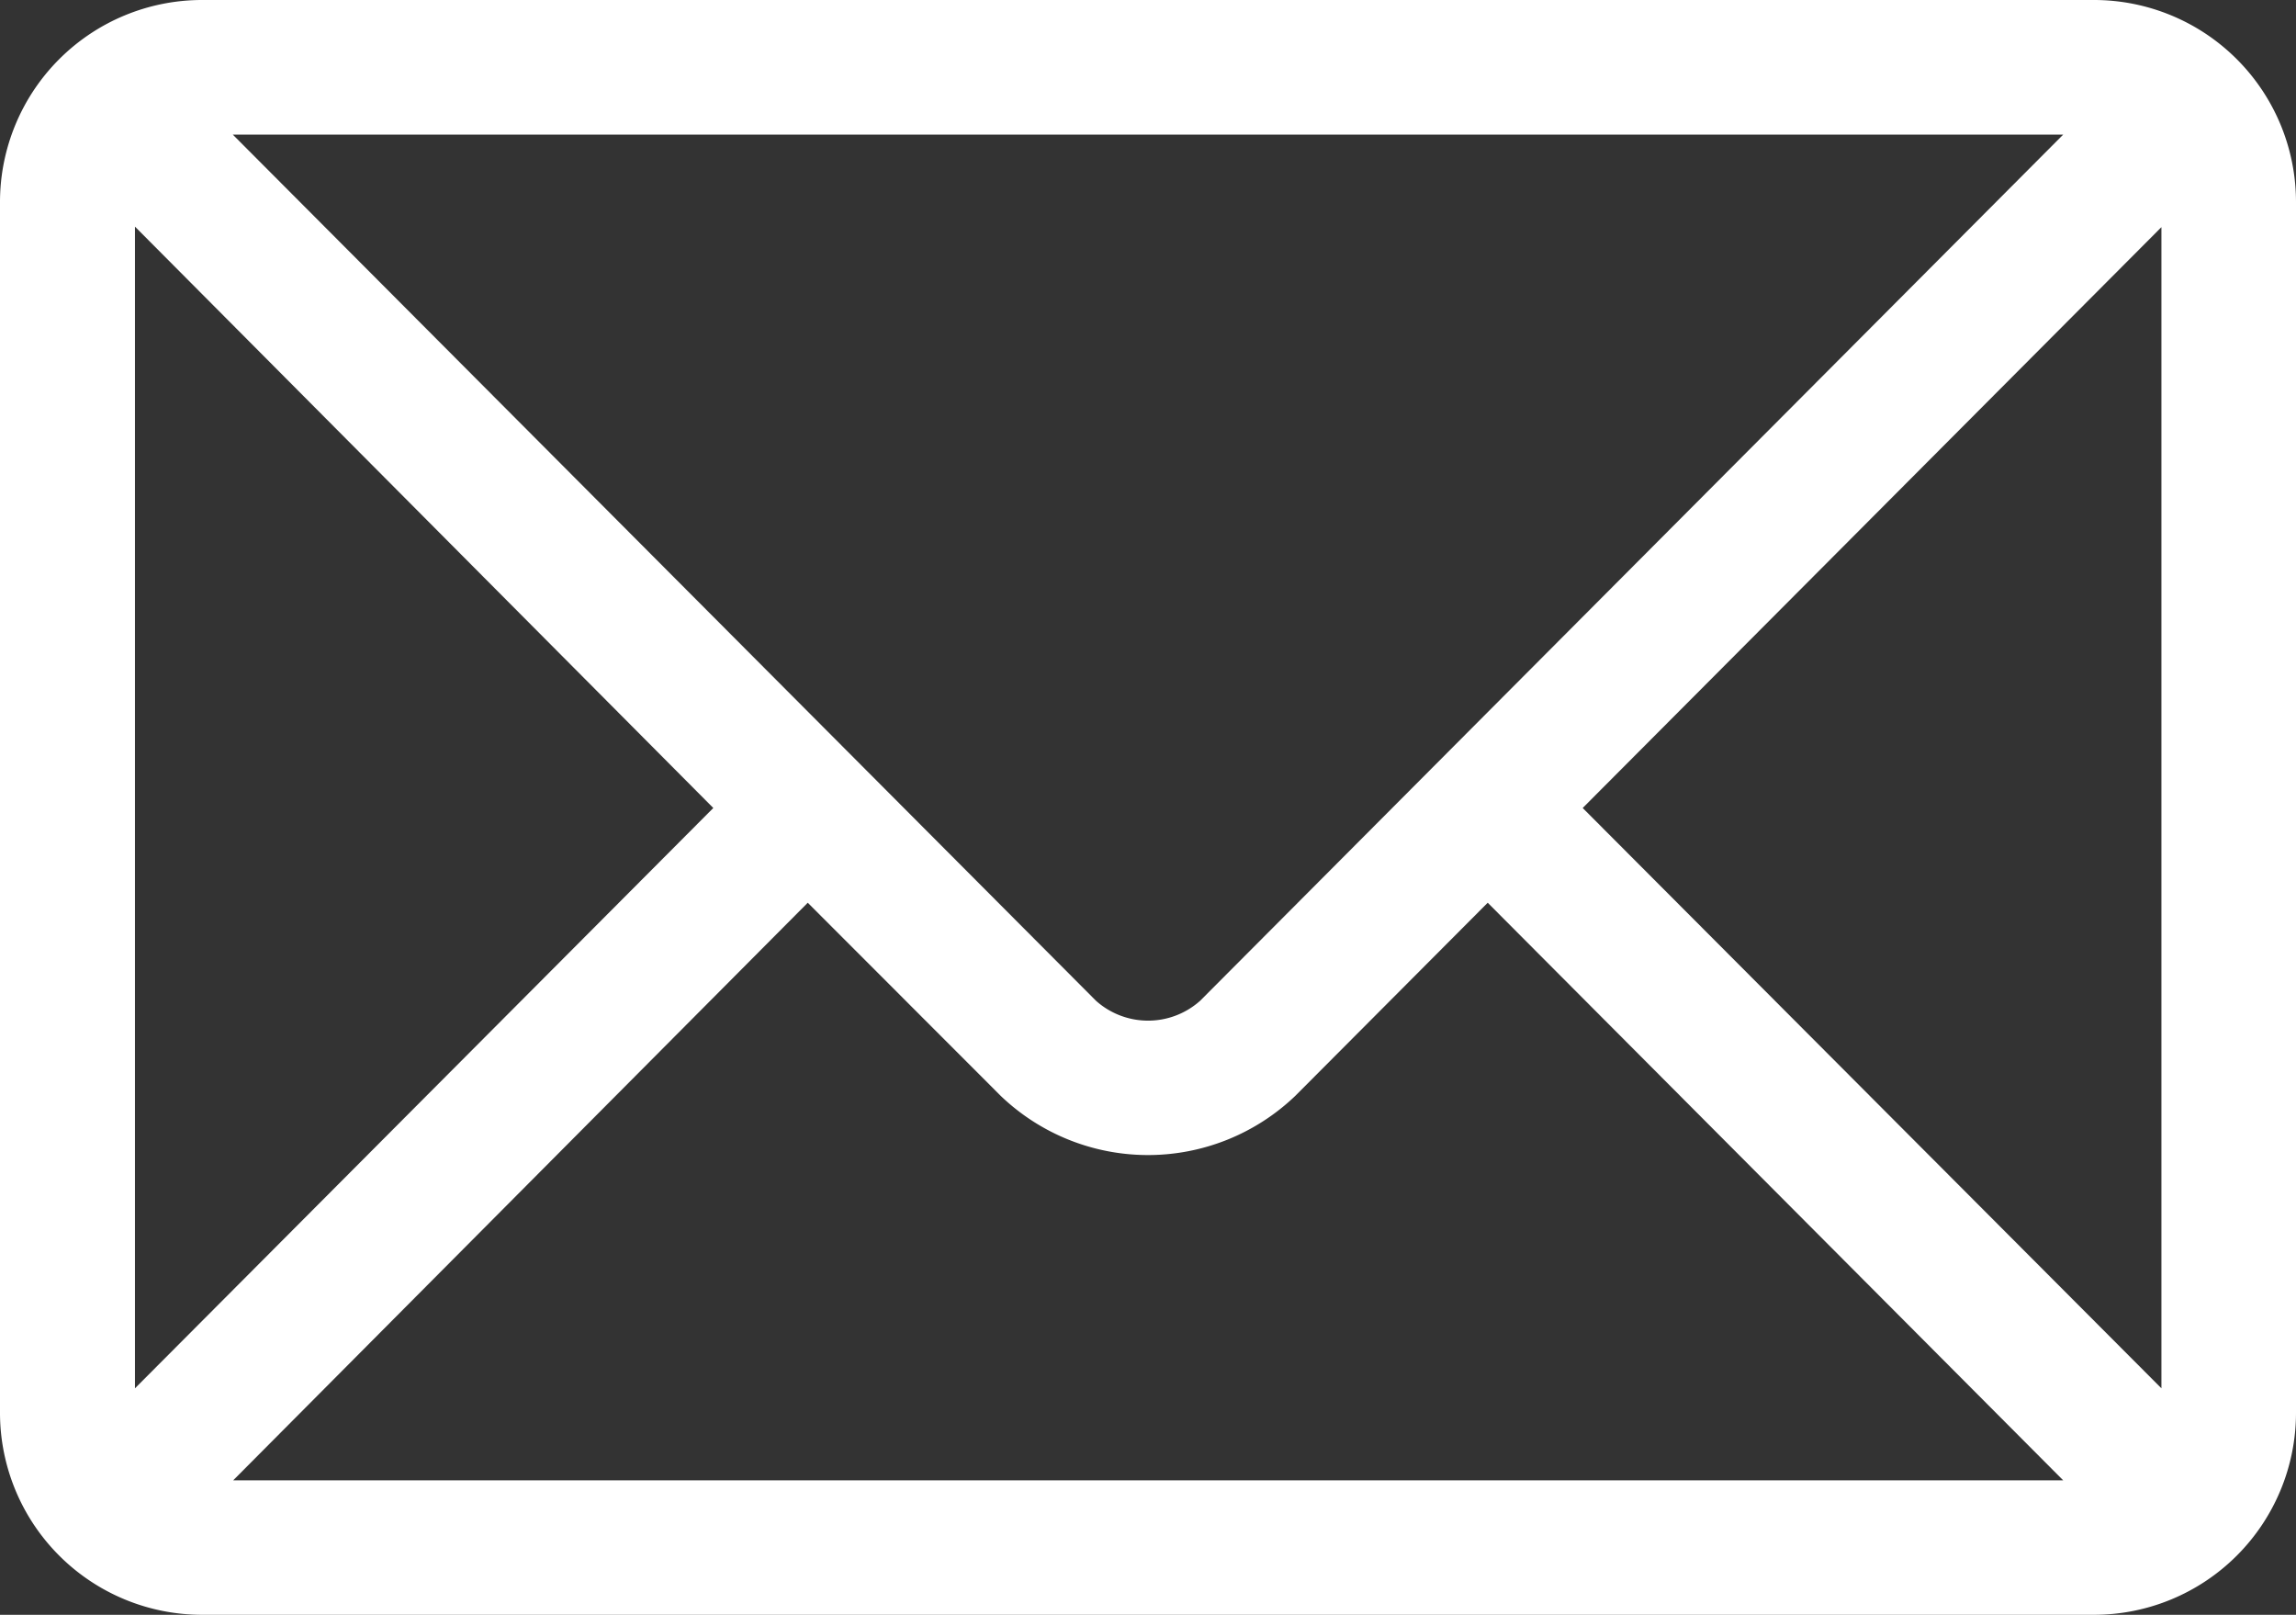
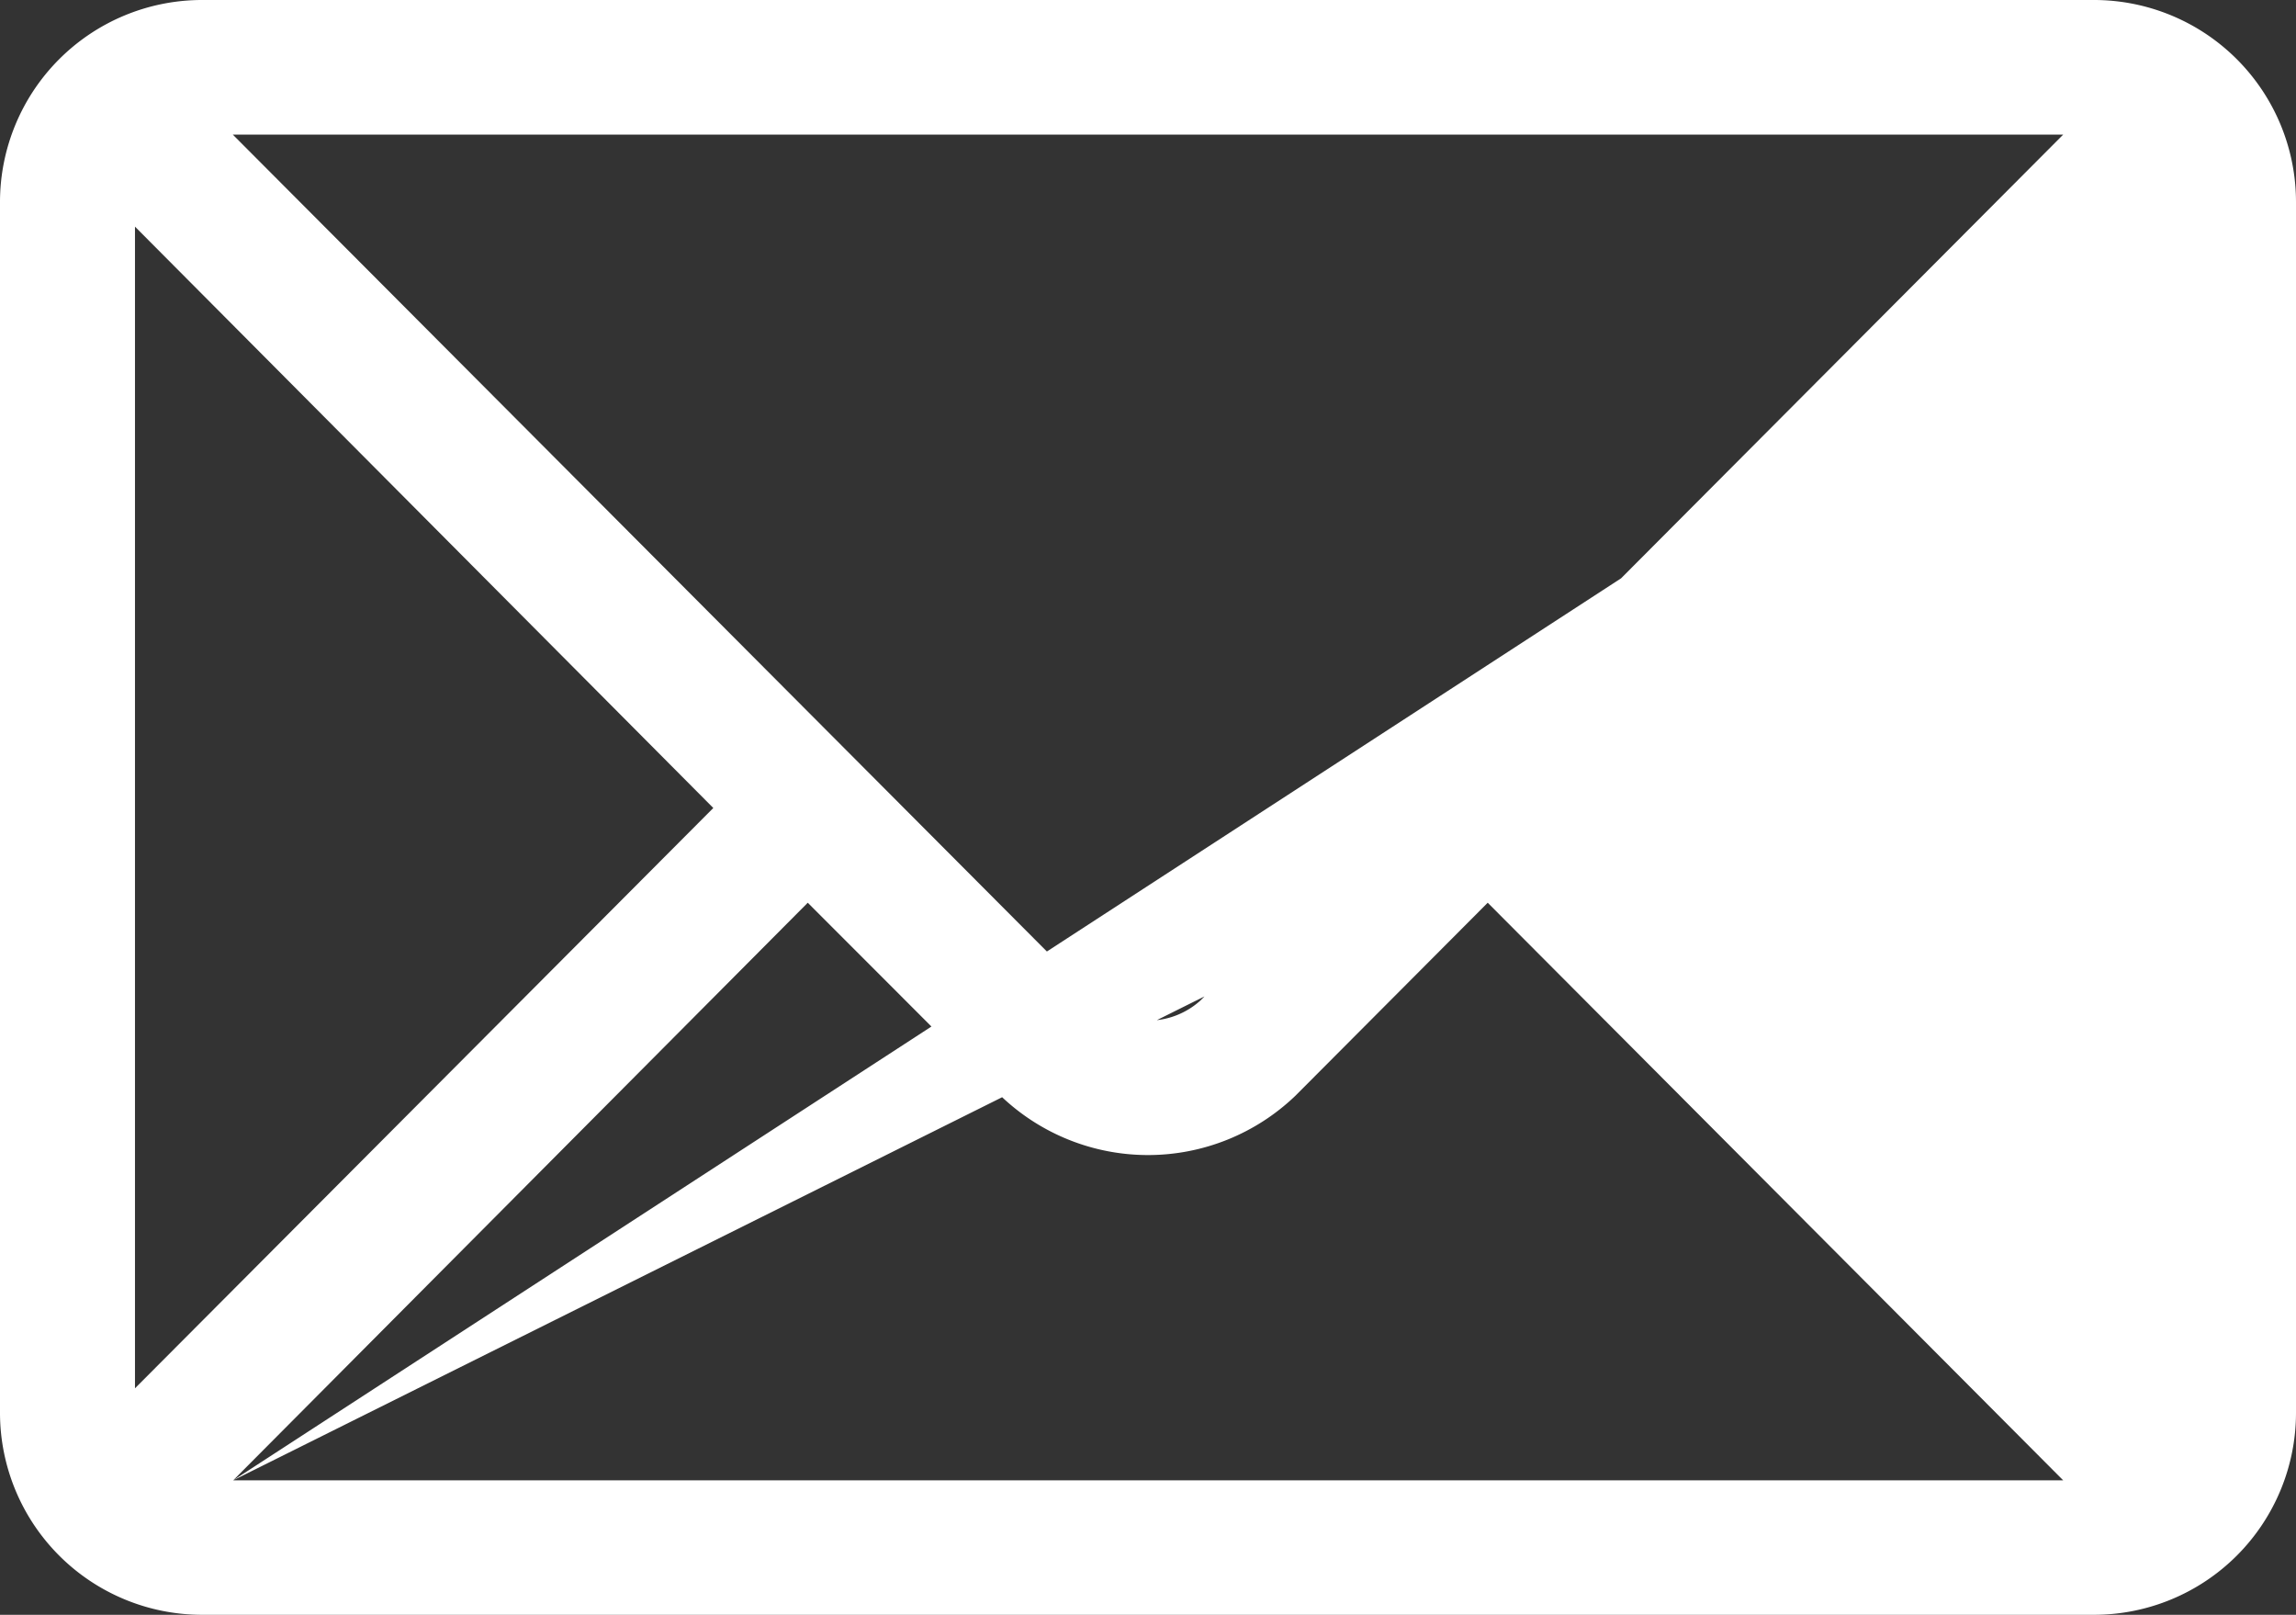
<svg xmlns="http://www.w3.org/2000/svg" id="email" width="17.623" height="12.391" viewBox="0 0 17.623 12.391">
  <rect x="0" y="0" width="17.623" height="12.391" fill="#333333" stroke="none" />
  <g id="Group_104" data-name="Group 104">
-     <path id="Path_66" data-name="Path 66" d="M16.074,76H1.549A1.551,1.551,0,0,0,0,77.549v9.293a1.551,1.551,0,0,0,1.549,1.549H16.074a1.551,1.551,0,0,0,1.549-1.549V77.549A1.551,1.551,0,0,0,16.074,76Zm-.238,1.033L9.212,83.679a.6.6,0,0,1-.8,0L1.787,77.033Zm-14.8,9.62V77.739L5.475,82.2Zm.754.706L6.2,82.927,7.68,84.408a1.634,1.634,0,0,0,2.263,0l1.476-1.481,4.417,4.432Zm14.8-.706L12.148,82.2l4.442-4.457Z" transform="translate(0 -76)" fill="#fff" />
+     <path id="Path_66" data-name="Path 66" d="M16.074,76H1.549A1.551,1.551,0,0,0,0,77.549v9.293a1.551,1.551,0,0,0,1.549,1.549H16.074a1.551,1.551,0,0,0,1.549-1.549V77.549A1.551,1.551,0,0,0,16.074,76Zm-.238,1.033L9.212,83.679a.6.6,0,0,1-.8,0L1.787,77.033Zm-14.8,9.62V77.739L5.475,82.2Zm.754.706L6.2,82.927,7.68,84.408a1.634,1.634,0,0,0,2.263,0l1.476-1.481,4.417,4.432ZL12.148,82.2l4.442-4.457Z" transform="translate(0 -76)" fill="#fff" />
  </g>
</svg>